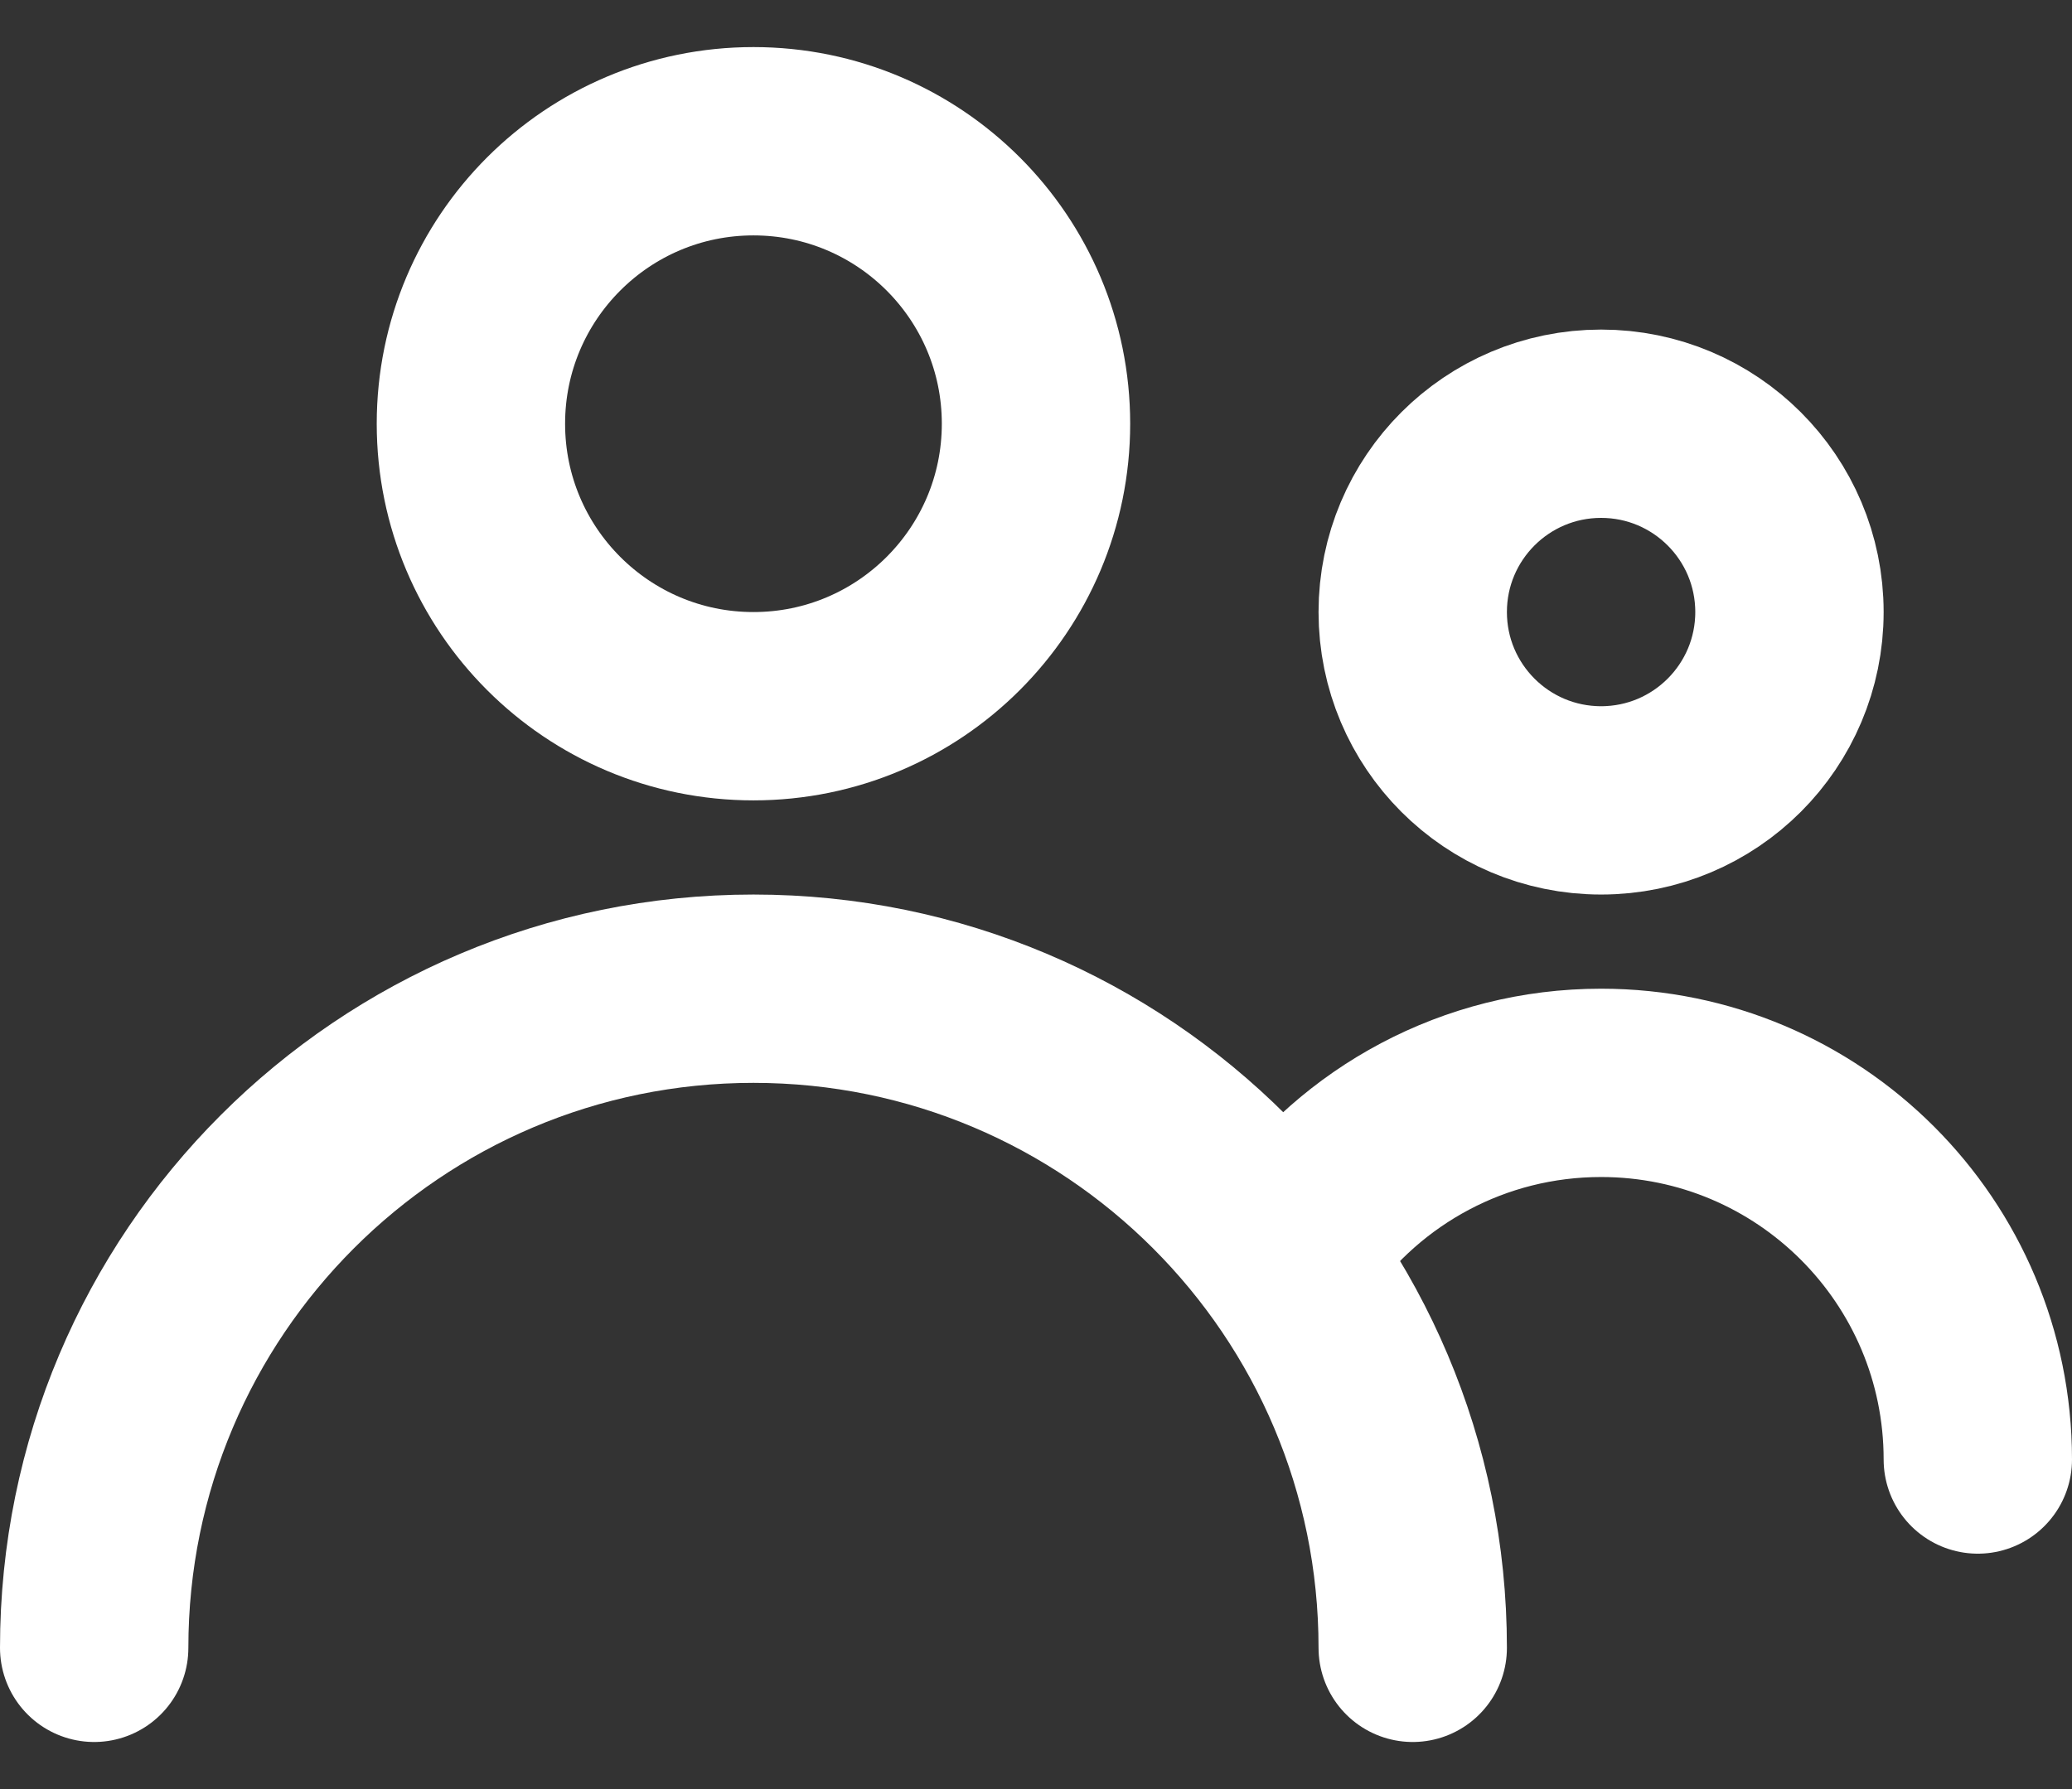
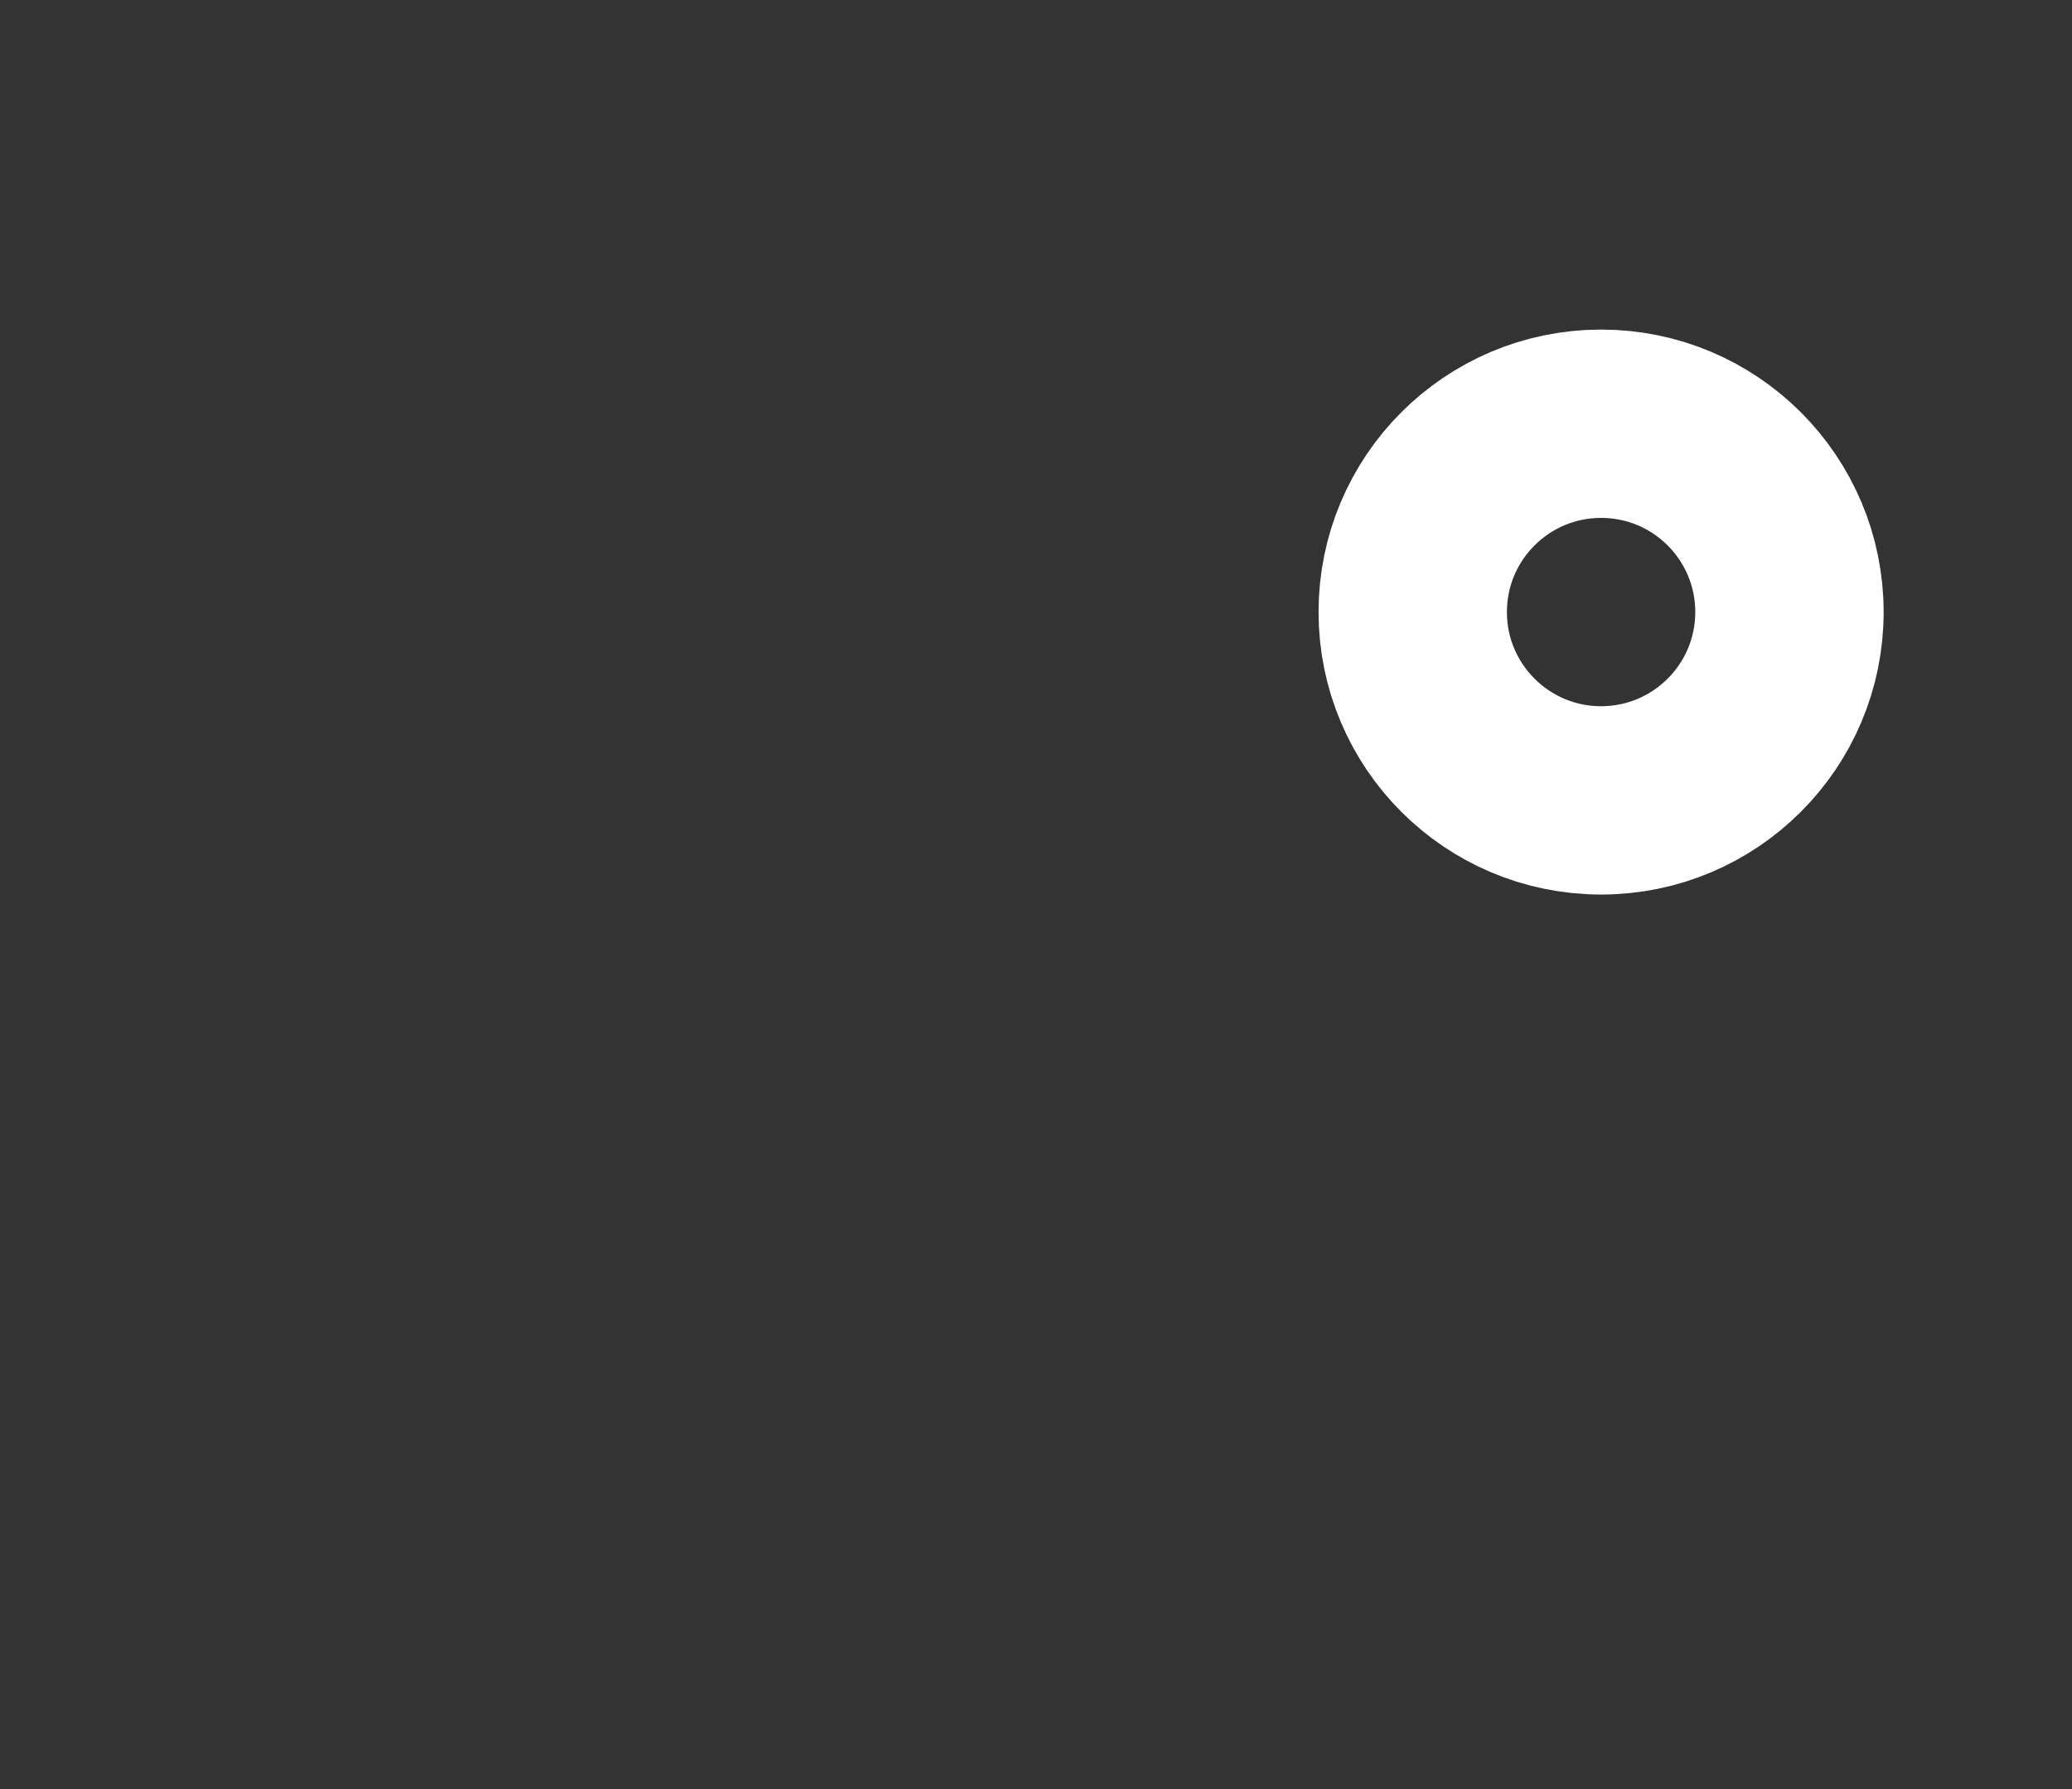
<svg xmlns="http://www.w3.org/2000/svg" width="22" height="19" viewBox="0 0 22 19" fill="none">
  <rect x="0" y="0" width="22" height="19" fill="#333333" stroke="none" />
-   <circle cx="8" cy="4.5" r="3" stroke="white" stroke-width="2" />
-   <path d="M15 17.5C15 13.634 11.866 10.5 8 10.5C4.134 10.5 1 13.634 1 17.5" stroke="white" stroke-width="2" stroke-linecap="round" />
-   <path d="M21 15.5C21 13.291 19.209 11.5 17 11.5C15.65 11.5 14.456 12.169 13.732 13.193" stroke="white" stroke-width="2" stroke-linecap="round" />
  <circle cx="17" cy="6.5" r="2" stroke="white" stroke-width="2" />
</svg>